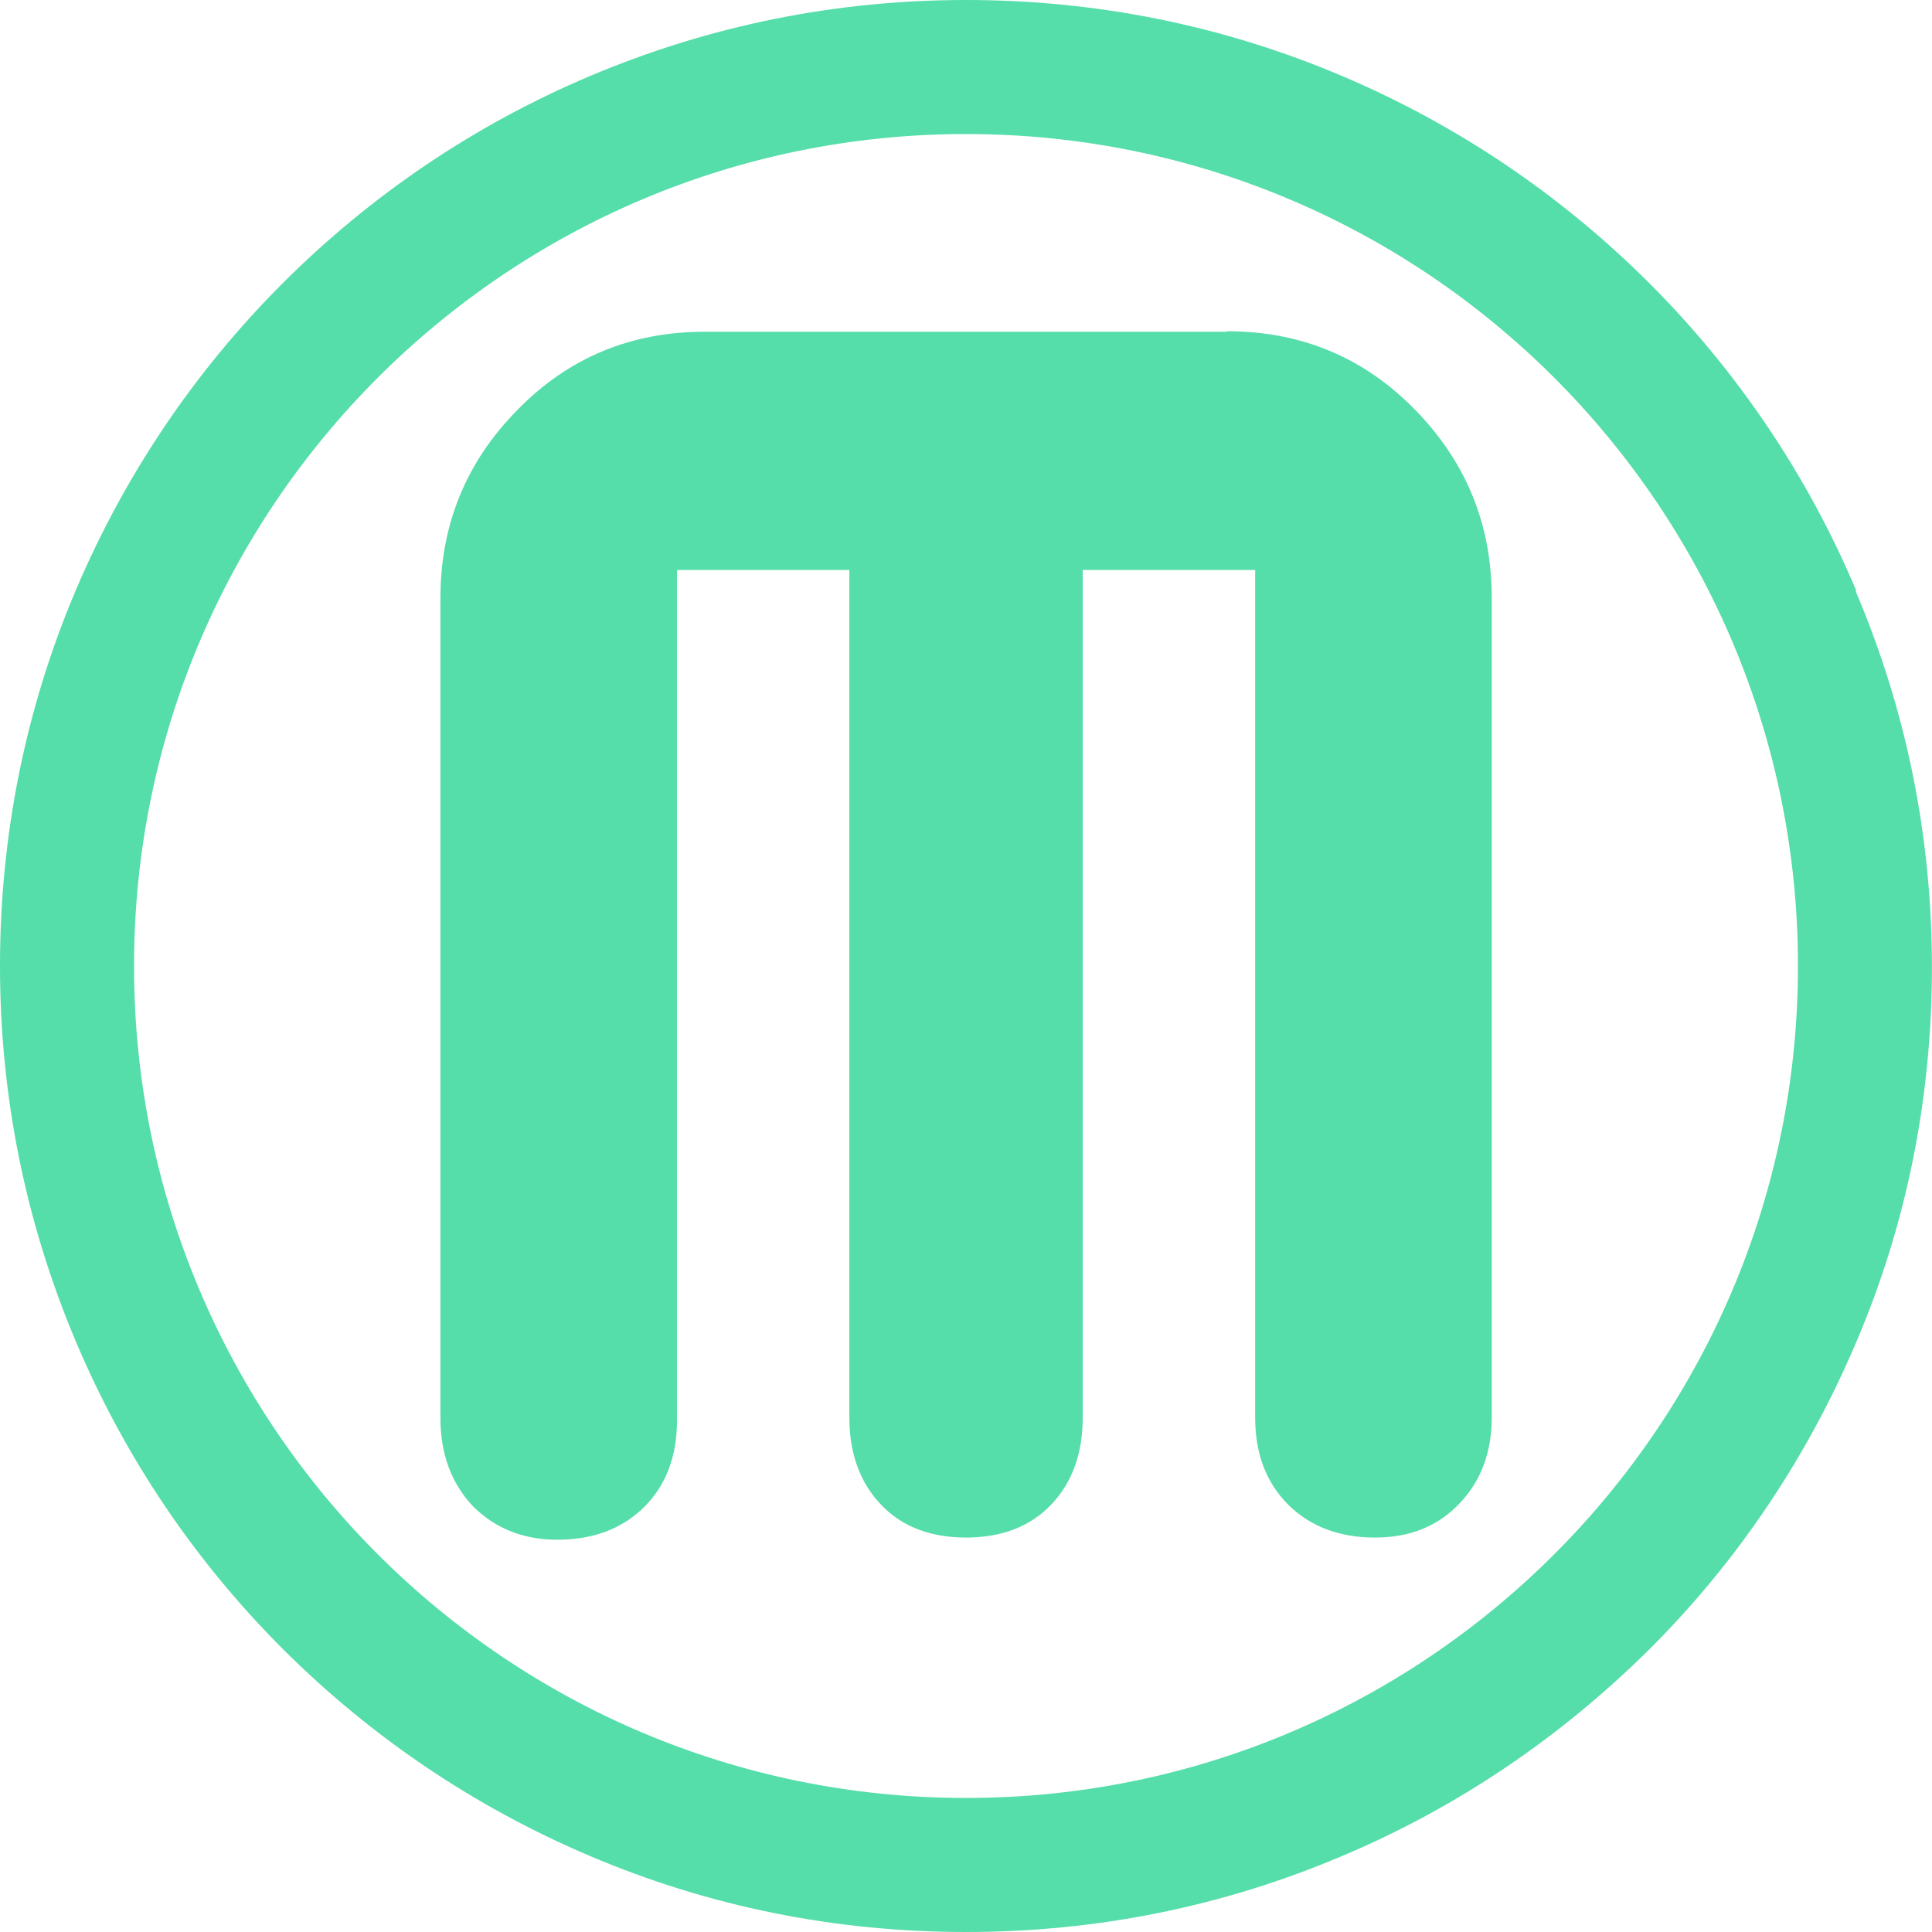
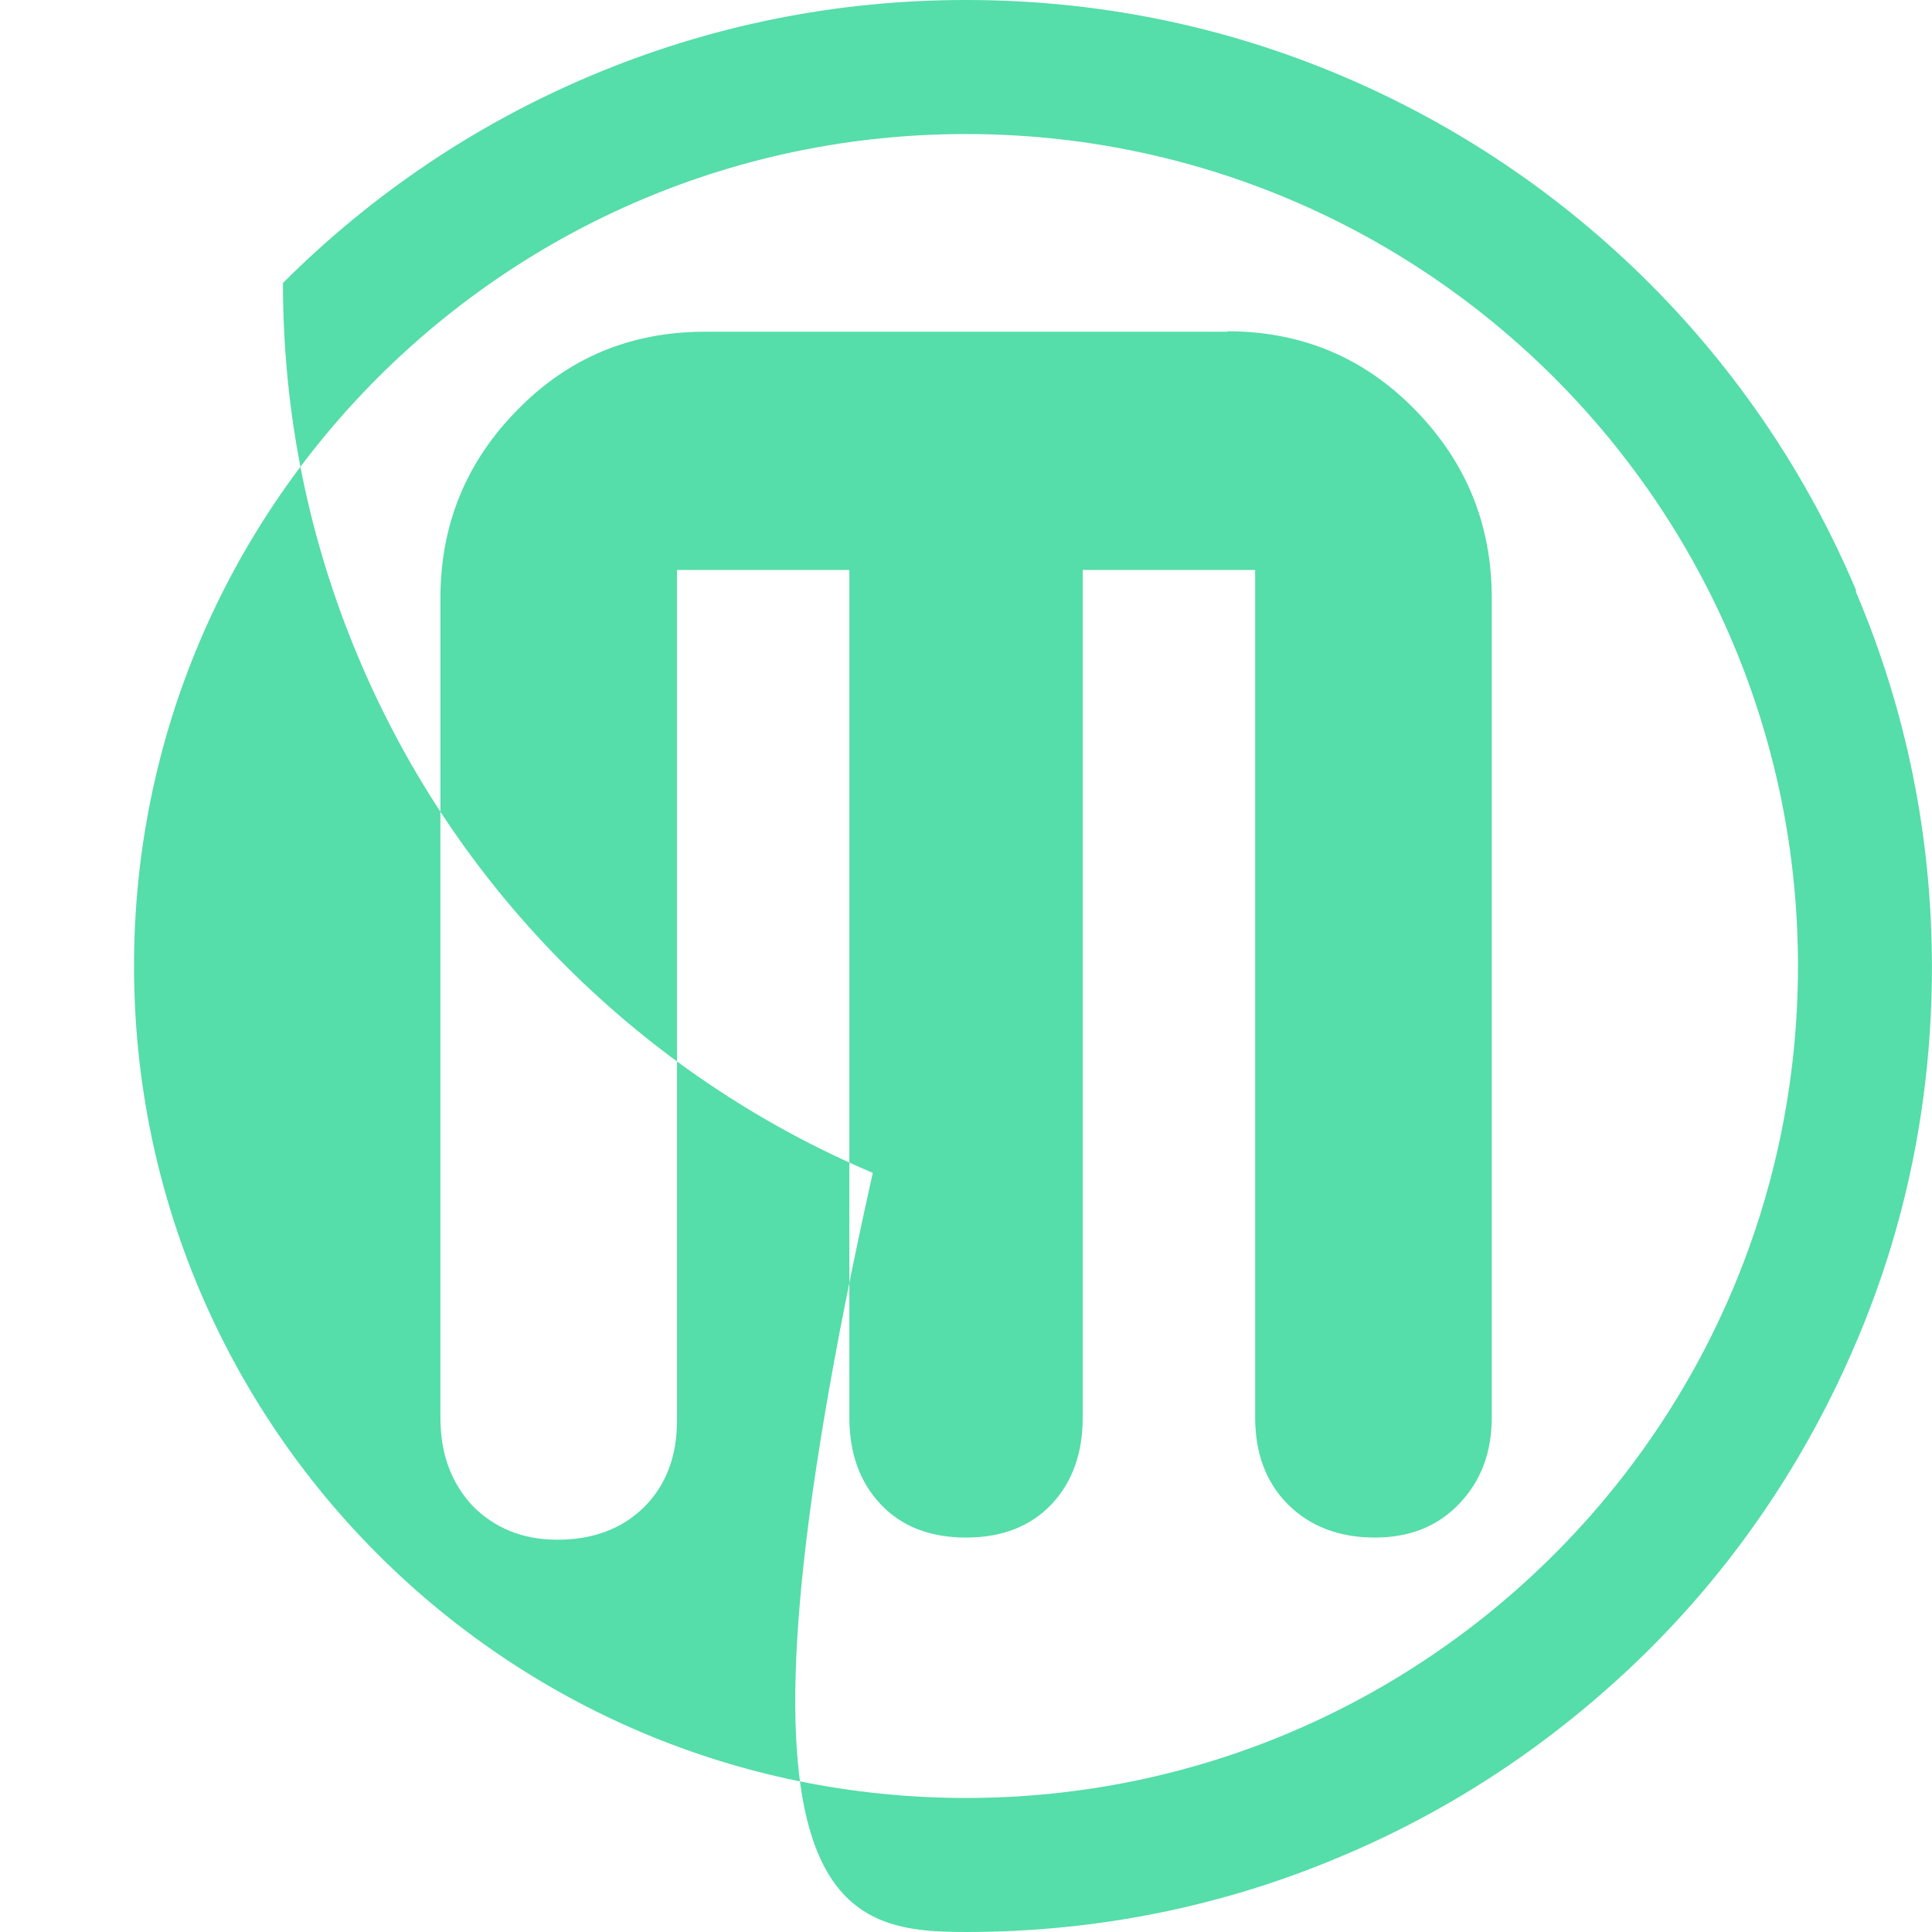
<svg xmlns="http://www.w3.org/2000/svg" role="img" width="32px" height="32px" viewBox="0 0 24 24">
  <title>MakerBot</title>
-   <path fill="#5daee" d="M23.055 7.328c-.604-1.428-1.47-2.714-2.569-3.813C19.382 2.414 18.1 1.551 16.672.944 15.189.315 13.619 0 12 0c-1.62 0-3.19.318-4.672.945-1.428.604-2.711 1.47-3.813 2.57C2.414 4.615 1.551 5.9.943 7.328.315 8.81 0 10.38 0 12c0 1.619.318 3.189.945 4.671.604 1.429 1.47 2.714 2.569 3.814 1.103 1.1 2.386 1.964 3.813 2.57C8.81 23.686 10.38 24 12 24c1.619 0 3.189-.314 4.671-.944 1.429-.601 2.711-1.471 3.814-2.564 1.1-1.095 1.964-2.386 2.57-3.811.63-1.47.944-3.045.944-4.665 0-1.619-.314-3.18-.944-4.664v-.024zM12 22.335C6.293 22.335 1.665 17.707 1.665 12S6.293 1.665 12 1.665 22.335 6.293 22.335 12 17.707 22.335 12 22.335zm3.242-18.214H8.757c-.922 0-1.7.324-2.333.975-.635.644-.953 1.425-.953 2.334v10.182c0 .449.135.81.4 1.095.267.269.615.42 1.051.42.445 0 .805-.135 1.079-.405.272-.271.409-.63.409-1.08V7.08h2.141v10.529c0 .445.131.806.391 1.08.259.273.611.411 1.059.411.446 0 .799-.138 1.059-.411.26-.274.39-.635.39-1.08V7.08h2.142v10.529c0 .445.135.806.408 1.08.275.273.635.411 1.08.411.435 0 .783-.141 1.05-.423.268-.28.401-.638.401-1.069V7.426c0-.91-.318-1.688-.953-2.336-.633-.648-1.41-.975-2.334-.975v.006z" />
+   <path fill="#5daee" d="M23.055 7.328c-.604-1.428-1.47-2.714-2.569-3.813C19.382 2.414 18.1 1.551 16.672.944 15.189.315 13.619 0 12 0c-1.62 0-3.19.318-4.672.945-1.428.604-2.711 1.47-3.813 2.57c0 1.619.318 3.189.945 4.671.604 1.429 1.47 2.714 2.569 3.814 1.103 1.1 2.386 1.964 3.813 2.57C8.81 23.686 10.38 24 12 24c1.619 0 3.189-.314 4.671-.944 1.429-.601 2.711-1.471 3.814-2.564 1.1-1.095 1.964-2.386 2.57-3.811.63-1.47.944-3.045.944-4.665 0-1.619-.314-3.18-.944-4.664v-.024zM12 22.335C6.293 22.335 1.665 17.707 1.665 12S6.293 1.665 12 1.665 22.335 6.293 22.335 12 17.707 22.335 12 22.335zm3.242-18.214H8.757c-.922 0-1.7.324-2.333.975-.635.644-.953 1.425-.953 2.334v10.182c0 .449.135.81.4 1.095.267.269.615.42 1.051.42.445 0 .805-.135 1.079-.405.272-.271.409-.63.409-1.08V7.08h2.141v10.529c0 .445.131.806.391 1.08.259.273.611.411 1.059.411.446 0 .799-.138 1.059-.411.26-.274.39-.635.39-1.08V7.08h2.142v10.529c0 .445.135.806.408 1.08.275.273.635.411 1.08.411.435 0 .783-.141 1.05-.423.268-.28.401-.638.401-1.069V7.426c0-.91-.318-1.688-.953-2.336-.633-.648-1.41-.975-2.334-.975v.006z" />
</svg>